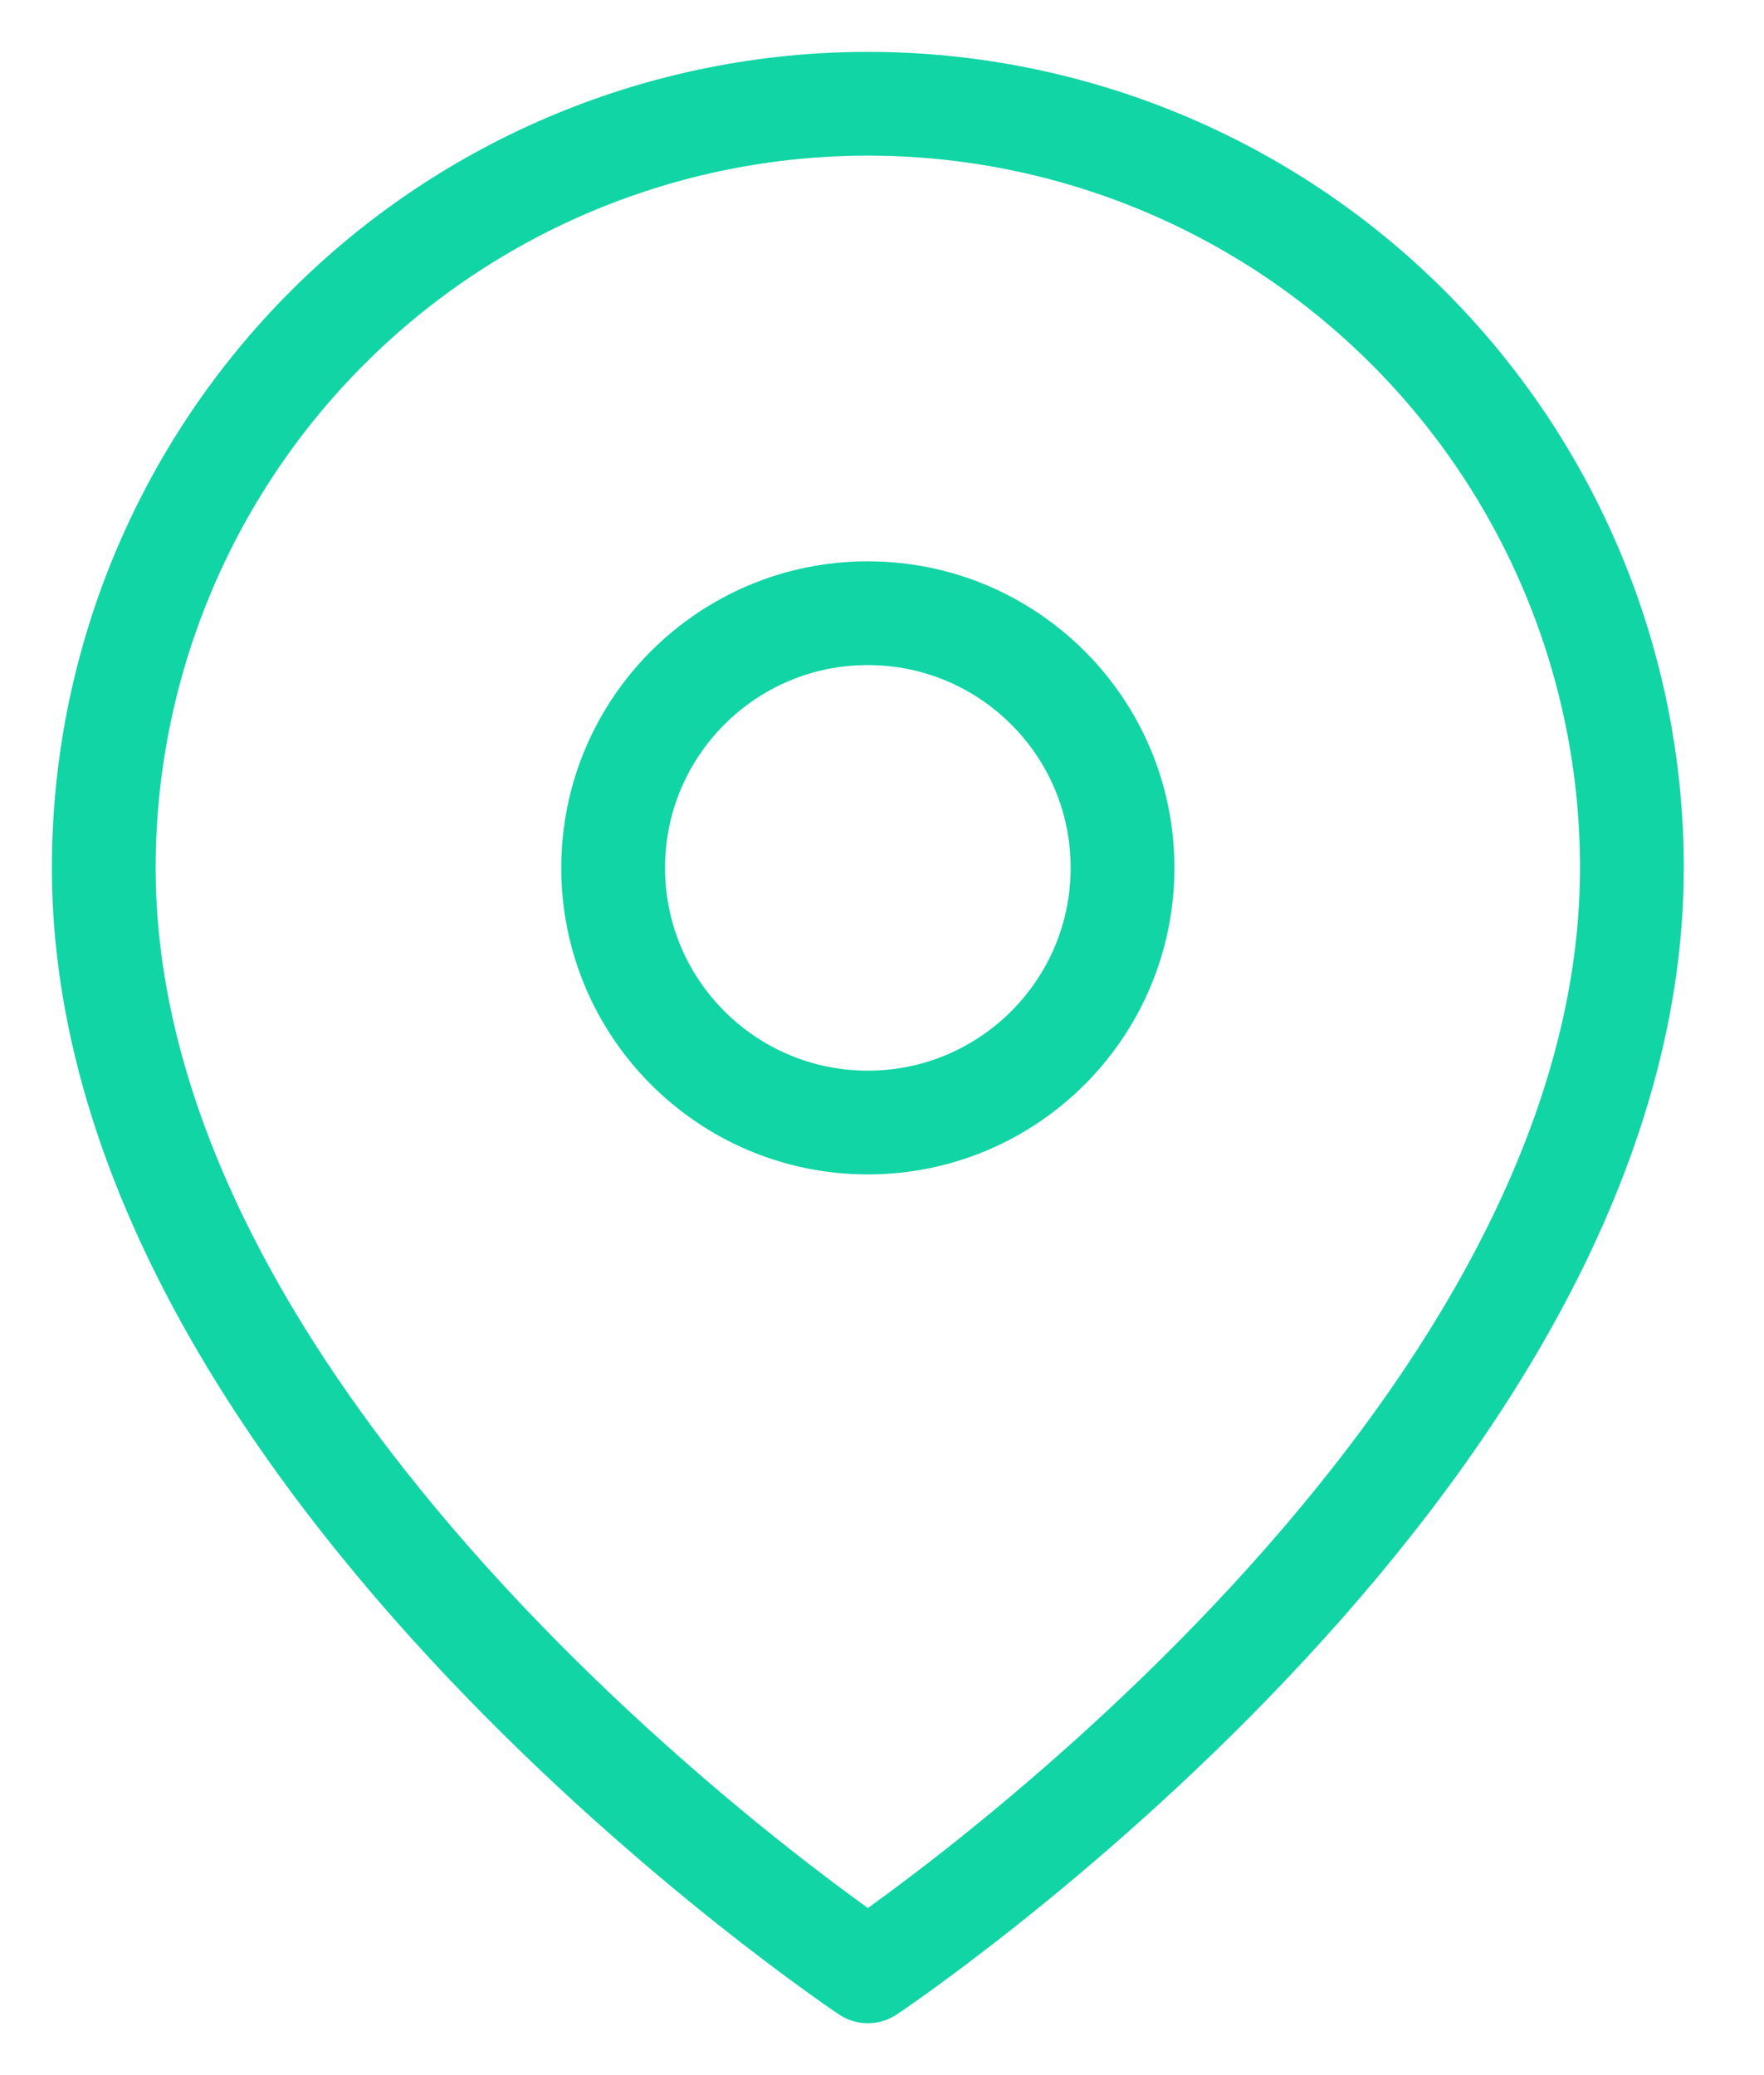
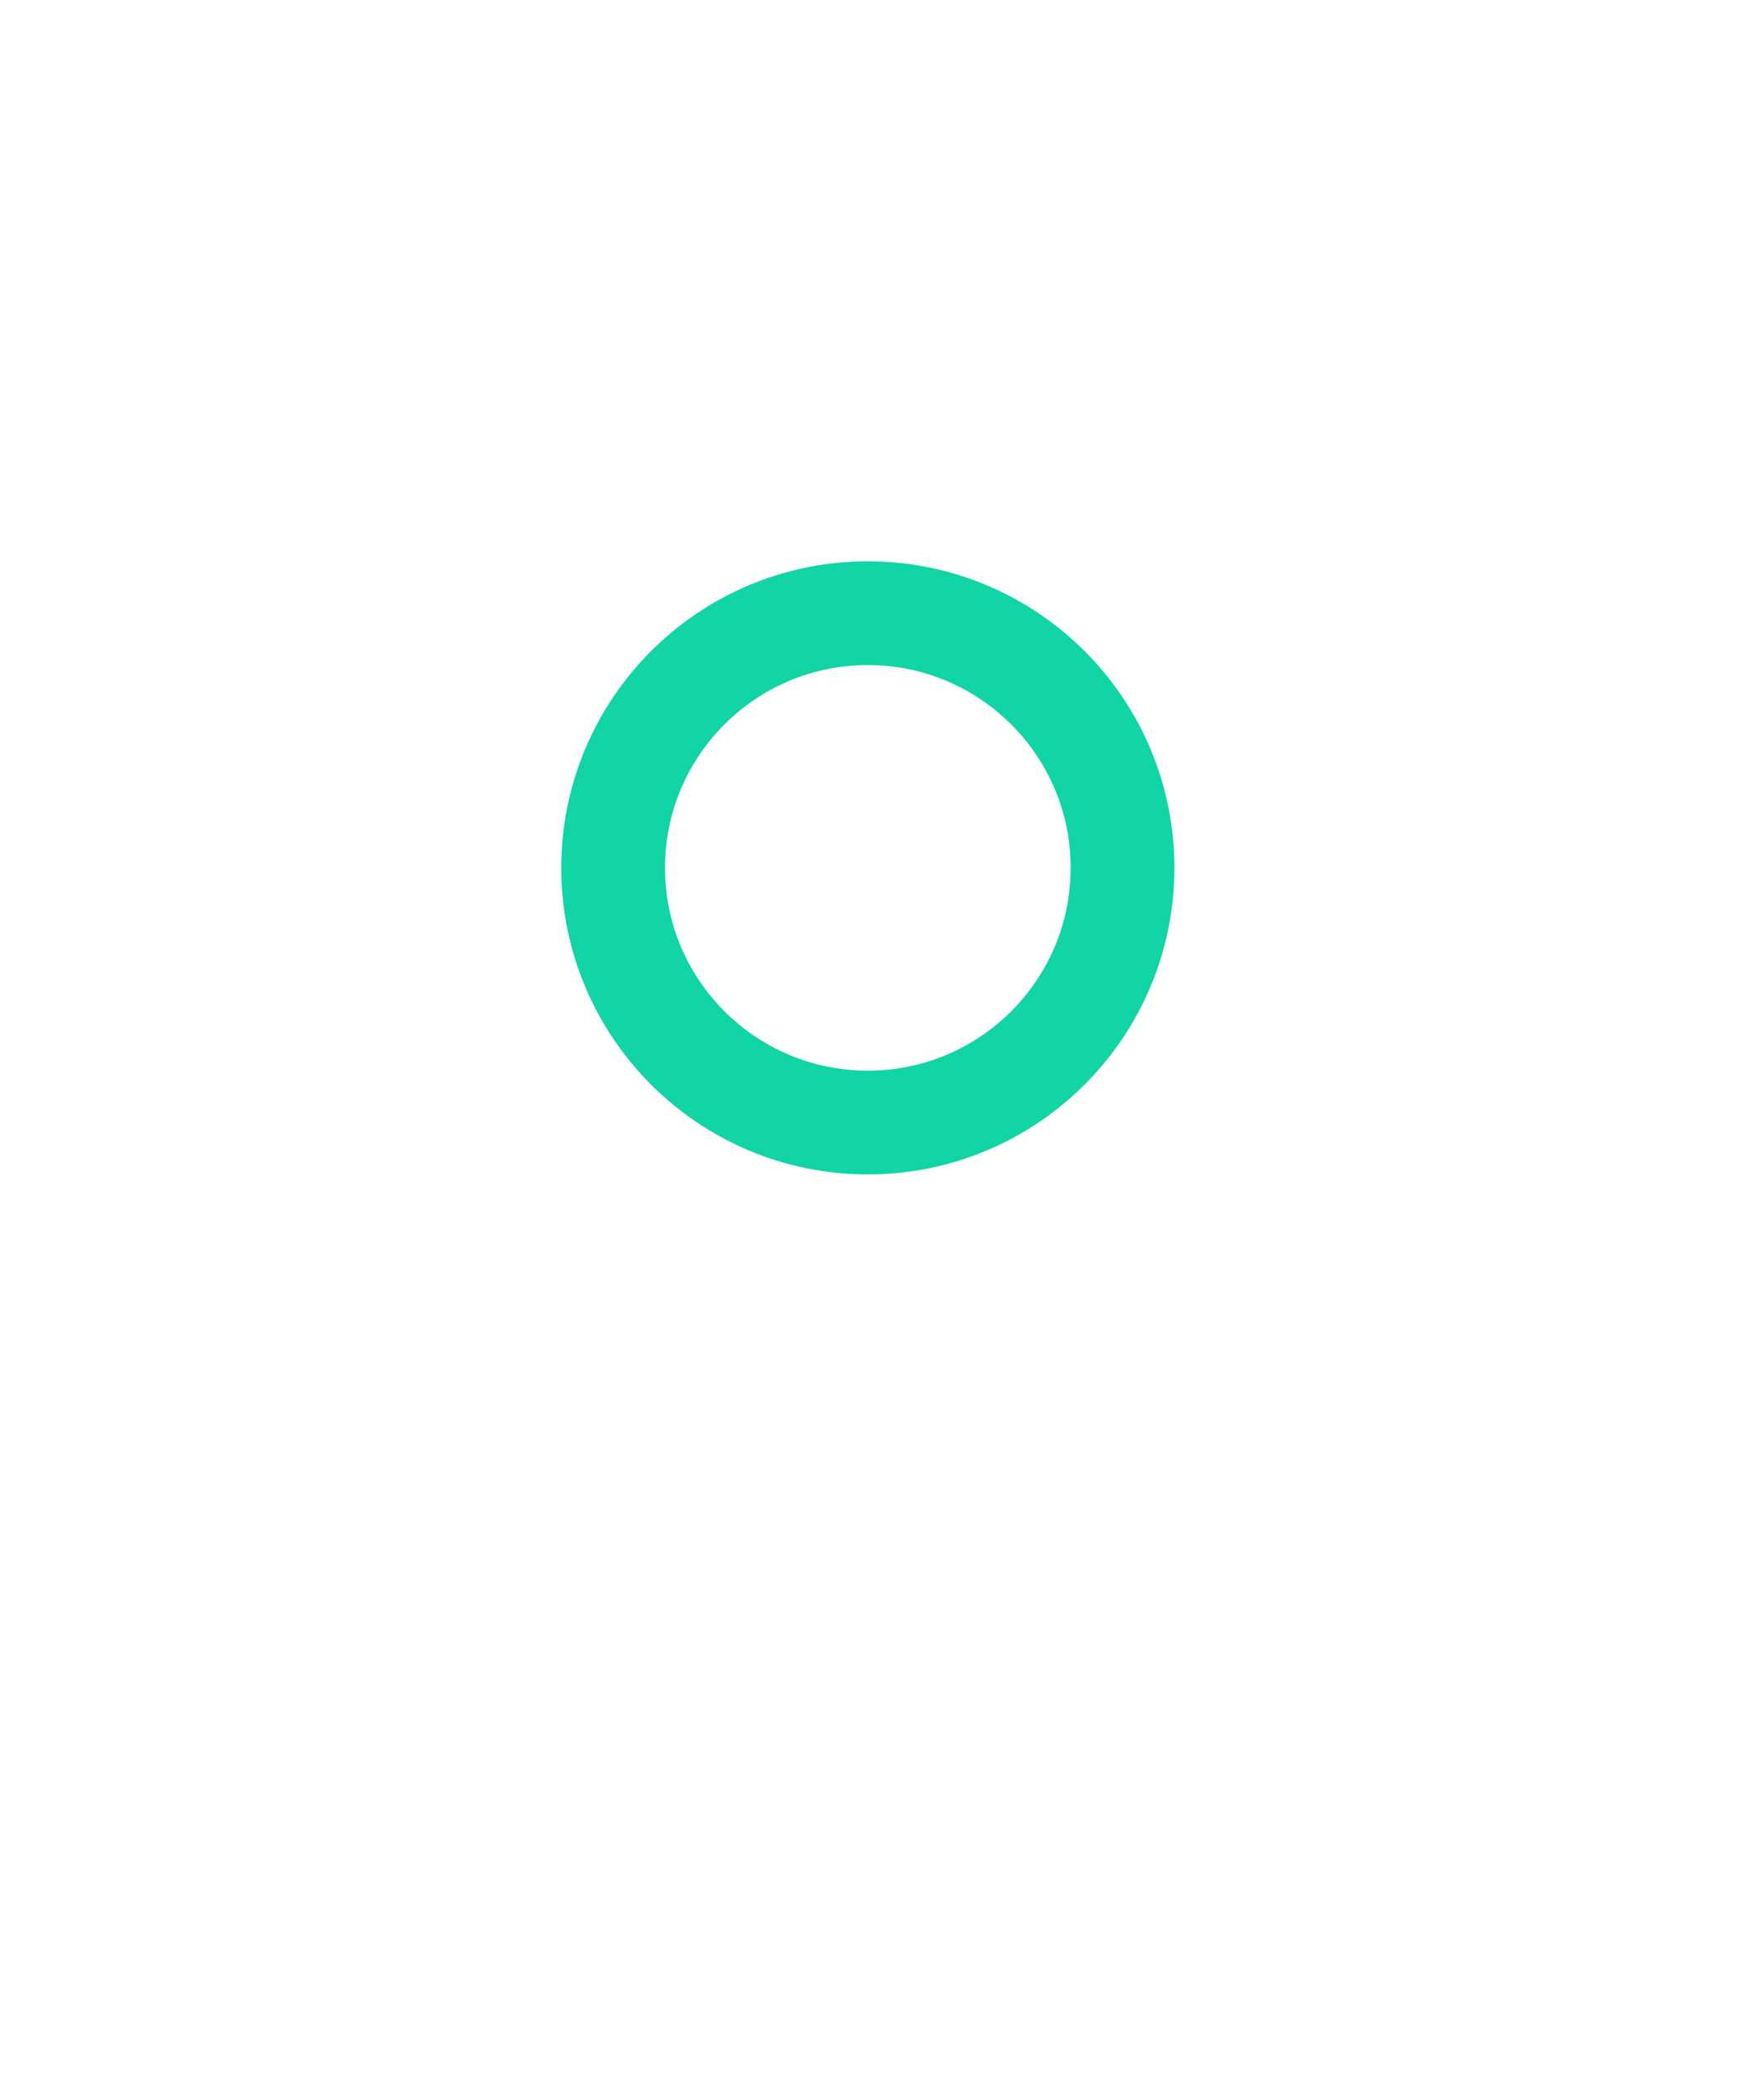
<svg xmlns="http://www.w3.org/2000/svg" width="17" height="20" viewBox="0 0 17 20" fill="none">
-   <path d="M15.727 8.364C15.727 14.091 8.364 19 8.364 19C8.364 19 1 14.091 1 8.364C1 6.411 1.776 4.538 3.157 3.157C4.538 1.776 6.411 1 8.364 1C10.317 1 12.19 1.776 13.57 3.157C14.951 4.538 15.727 6.411 15.727 8.364Z" stroke="#11D5A4" stroke-linecap="round" stroke-linejoin="round" />
  <path d="M8.363 10.819C9.719 10.819 10.818 9.72 10.818 8.364C10.818 7.009 9.719 5.91 8.363 5.91C7.008 5.91 5.909 7.009 5.909 8.364C5.909 9.72 7.008 10.819 8.363 10.819Z" stroke="#11D5A4" stroke-linecap="round" stroke-linejoin="round" />
</svg>